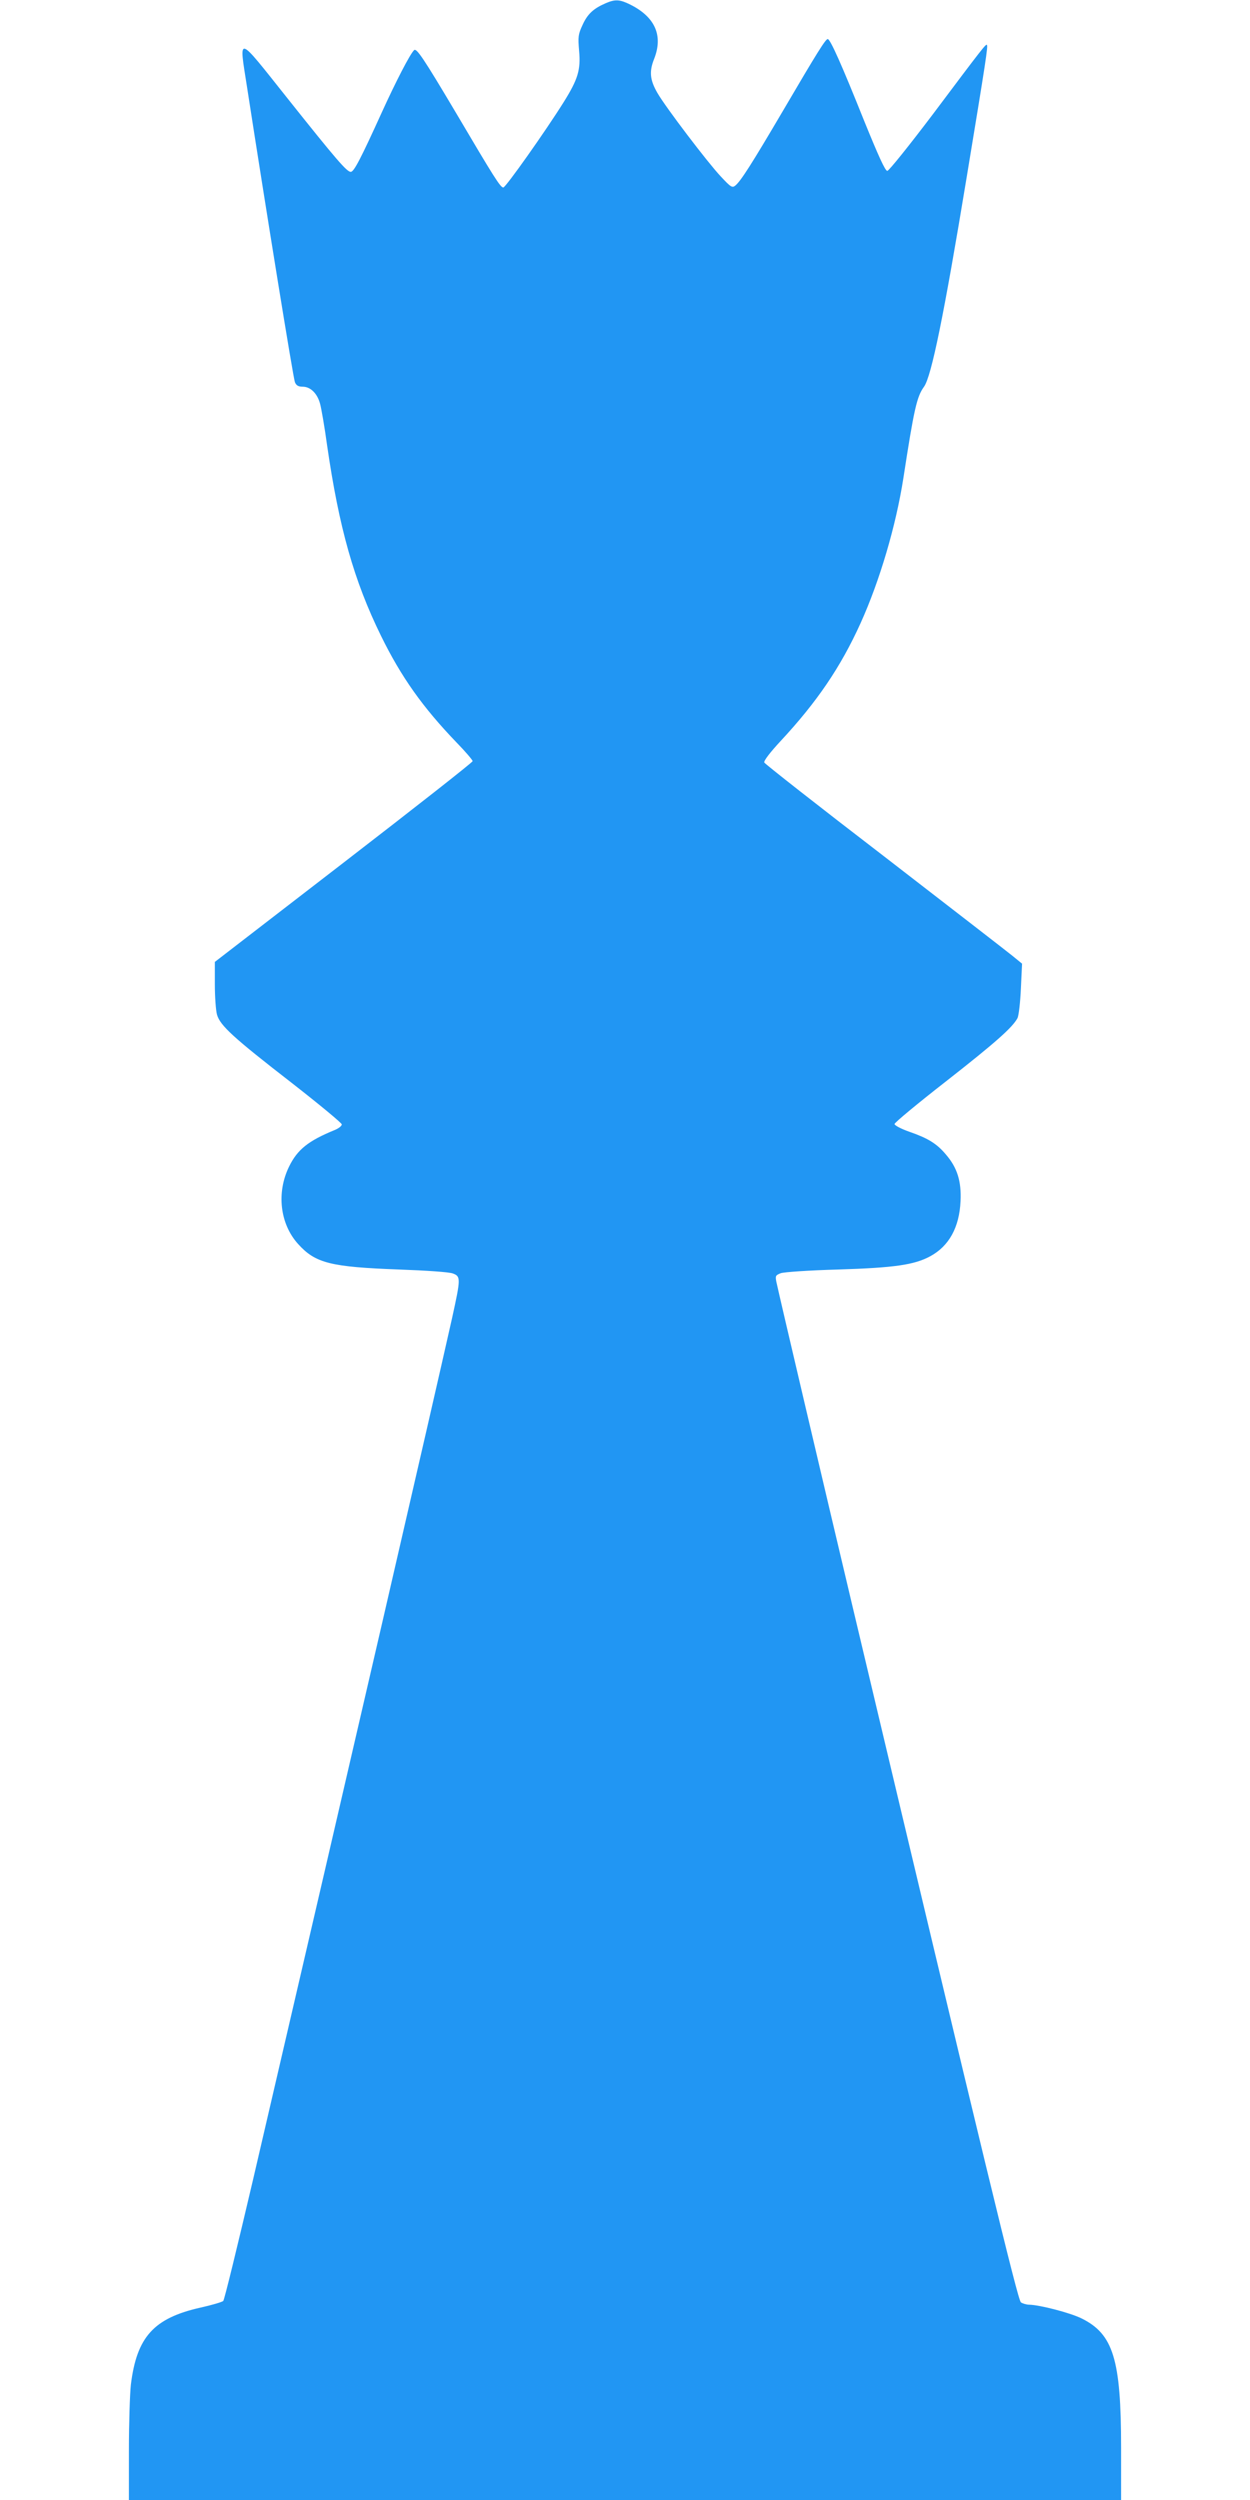
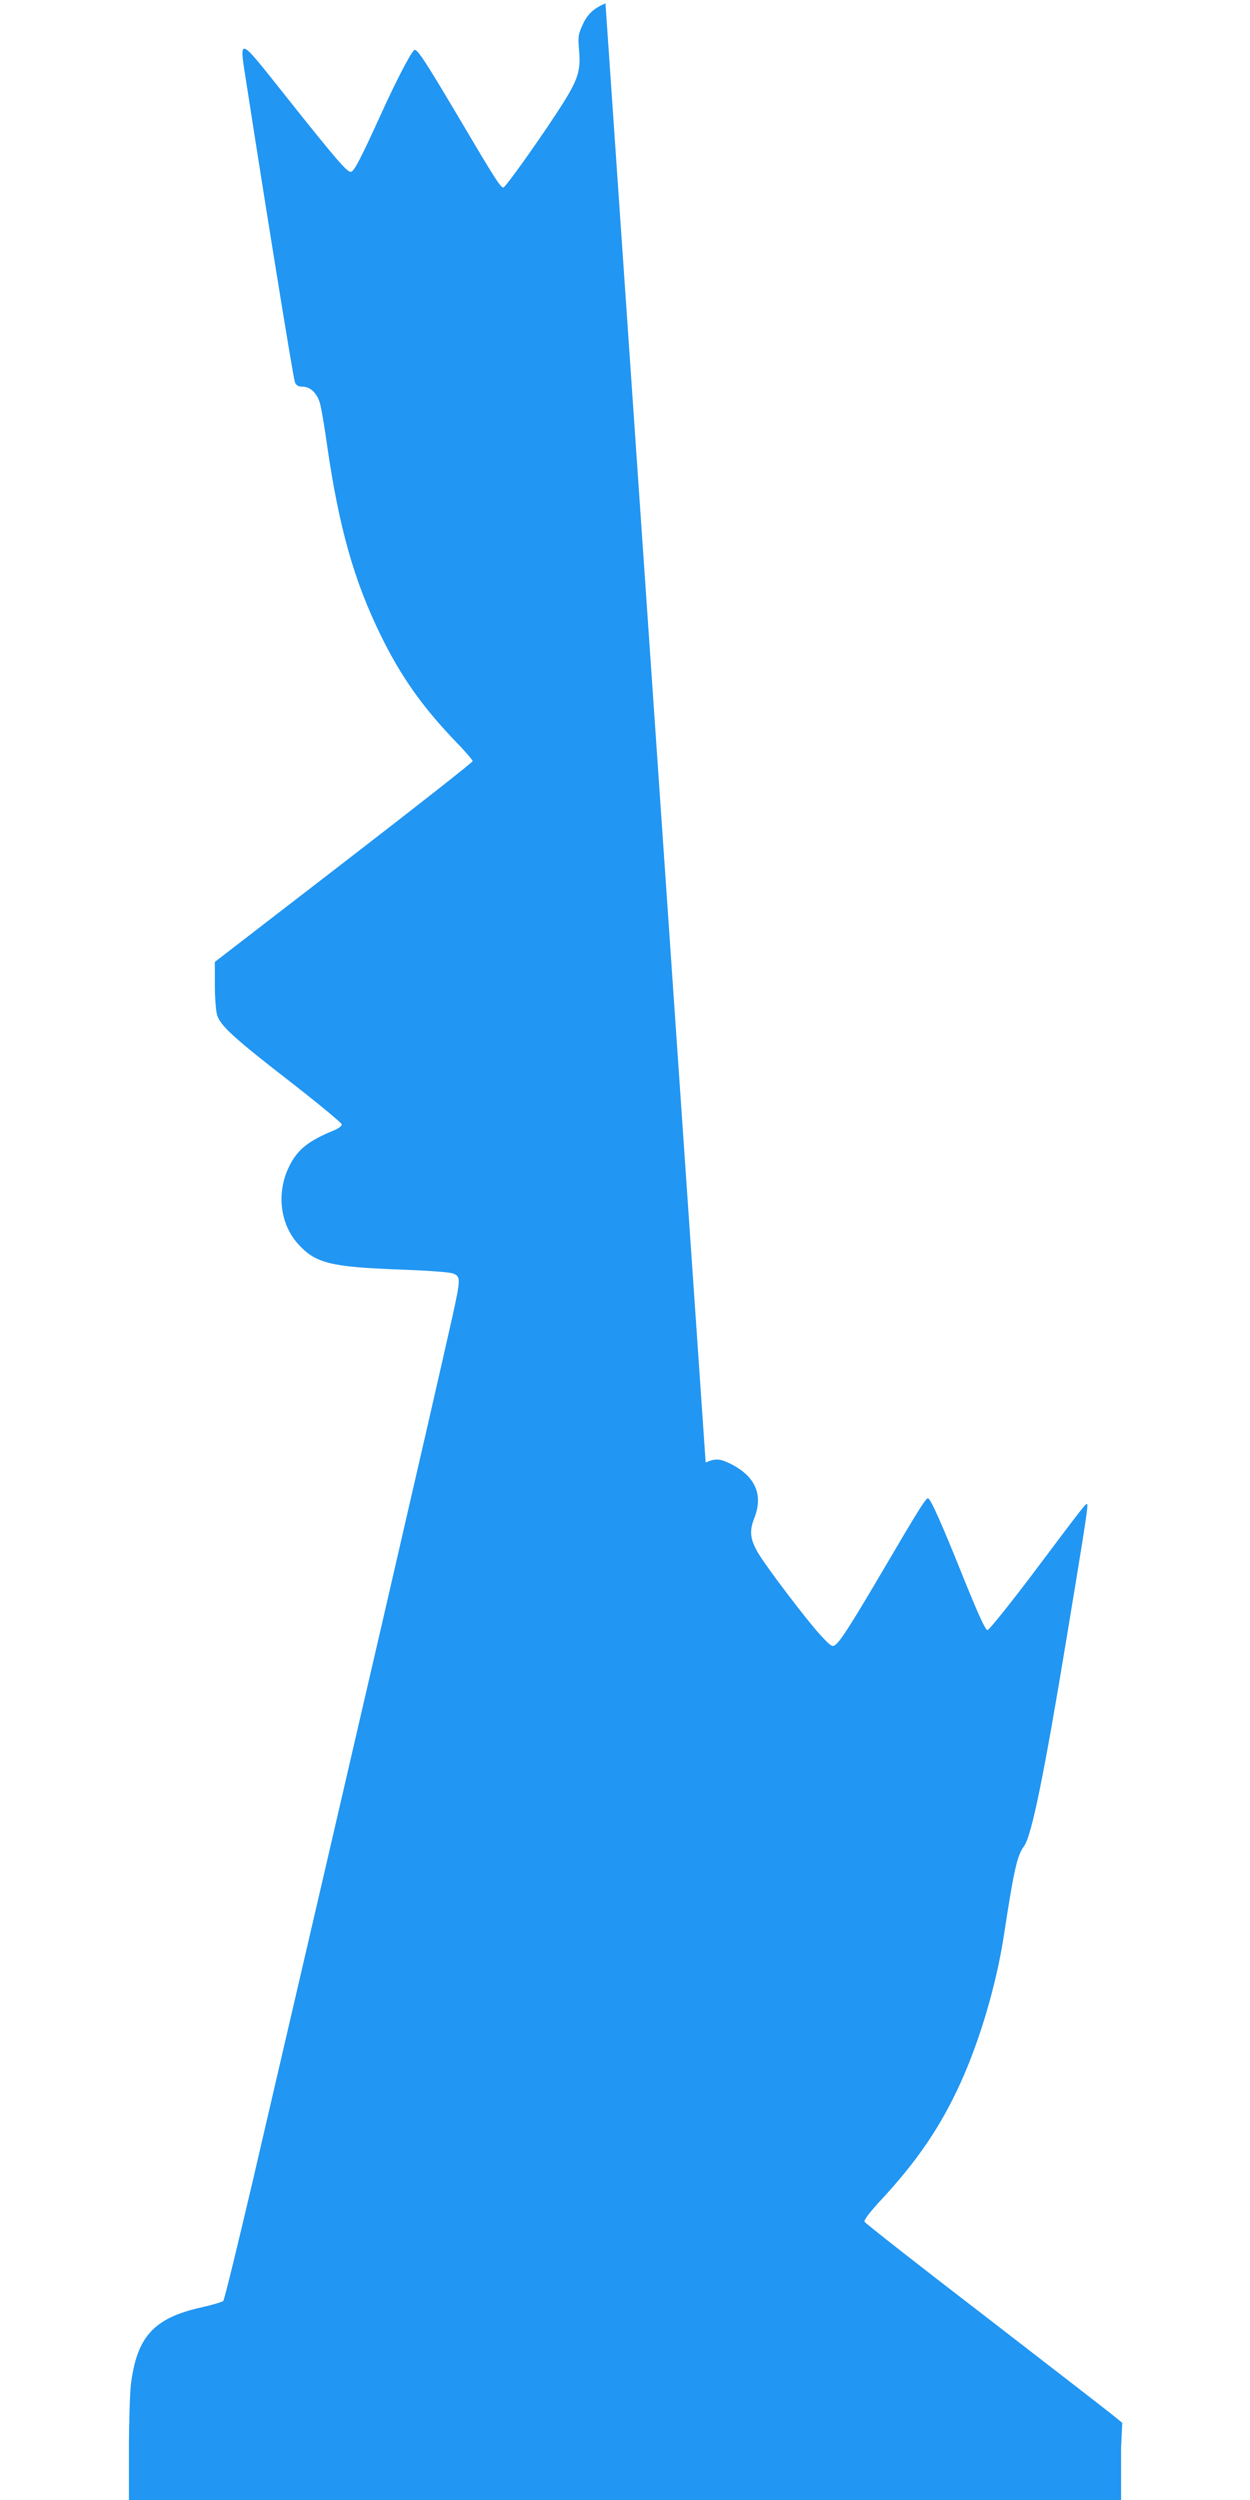
<svg xmlns="http://www.w3.org/2000/svg" version="1.0" width="640pt" height="1280pt" viewBox="0 0 640 1280" preserveAspectRatio="xMidYMid meet">
  <g transform="translate(0,1280) scale(0.1,-0.1)" fill="#2196f3" stroke="none">
-     <path d="M3100 12783 c-62 -27 -92 -55 -117 -110 -23 -49 -24 -62 -18 -133 9 -98 -6 -146 -79 -263 -94 -150 -297 -437 -309 -437 -15 0 -48 53 -244 385 -165 278 -201 331 -213 318 -21 -20 -94 -162 -165 -318 -109 -240 -143 -305 -159 -305 -20 0 -73 61 -326 379 -261 328 -247 324 -205 54 98 -634 237 -1492 245 -1510 7 -17 18 -23 40 -23 40 0 75 -35 89 -88 6 -22 23 -118 36 -214 61 -420 137 -691 276 -974 103 -210 213 -365 386 -545 46 -47 83 -91 83 -96 0 -6 -297 -239 -660 -519 l-660 -509 0 -115 c0 -63 5 -133 11 -155 16 -56 84 -118 382 -349 141 -110 257 -206 257 -213 0 -8 -17 -21 -37 -29 -134 -55 -190 -99 -233 -187 -65 -133 -47 -293 46 -396 89 -99 167 -118 519 -131 139 -5 254 -13 273 -20 42 -15 41 -26 -3 -227 -114 -508 -488 -2128 -1019 -4411 -79 -337 -147 -617 -153 -623 -5 -5 -58 -21 -117 -34 -239 -54 -326 -150 -356 -395 -5 -46 -10 -198 -10 -337 l0 -253 2540 0 2540 0 0 268 c0 452 -40 582 -203 662 -59 29 -214 69 -268 70 -14 0 -33 6 -42 12 -16 12 -185 710 -862 3563 -142 599 -373 1582 -390 1662 -6 30 -4 34 22 44 15 6 147 15 293 19 291 9 392 24 473 68 96 52 149 148 155 282 5 102 -17 172 -75 239 -46 55 -91 83 -186 116 -43 15 -77 33 -77 40 0 7 118 105 263 218 254 199 342 277 367 325 6 13 14 81 17 151 l6 127 -49 40 c-27 22 -323 251 -657 509 -335 257 -611 474 -614 481 -3 9 31 53 83 109 187 201 308 379 410 604 99 219 181 499 219 741 55 357 69 419 106 470 38 53 102 366 218 1070 100 605 110 674 104 680 -5 6 -19 -11 -276 -354 -121 -160 -226 -291 -234 -291 -11 0 -46 78 -118 255 -116 290 -174 420 -187 420 -11 0 -52 -65 -229 -367 -160 -272 -216 -360 -244 -383 -16 -13 -23 -9 -75 47 -66 70 -282 354 -324 427 -38 66 -43 109 -17 174 47 119 6 214 -121 278 -54 27 -78 29 -128 7z" />
+     <path d="M3100 12783 c-62 -27 -92 -55 -117 -110 -23 -49 -24 -62 -18 -133 9 -98 -6 -146 -79 -263 -94 -150 -297 -437 -309 -437 -15 0 -48 53 -244 385 -165 278 -201 331 -213 318 -21 -20 -94 -162 -165 -318 -109 -240 -143 -305 -159 -305 -20 0 -73 61 -326 379 -261 328 -247 324 -205 54 98 -634 237 -1492 245 -1510 7 -17 18 -23 40 -23 40 0 75 -35 89 -88 6 -22 23 -118 36 -214 61 -420 137 -691 276 -974 103 -210 213 -365 386 -545 46 -47 83 -91 83 -96 0 -6 -297 -239 -660 -519 l-660 -509 0 -115 c0 -63 5 -133 11 -155 16 -56 84 -118 382 -349 141 -110 257 -206 257 -213 0 -8 -17 -21 -37 -29 -134 -55 -190 -99 -233 -187 -65 -133 -47 -293 46 -396 89 -99 167 -118 519 -131 139 -5 254 -13 273 -20 42 -15 41 -26 -3 -227 -114 -508 -488 -2128 -1019 -4411 -79 -337 -147 -617 -153 -623 -5 -5 -58 -21 -117 -34 -239 -54 -326 -150 -356 -395 -5 -46 -10 -198 -10 -337 l0 -253 2540 0 2540 0 0 268 l6 127 -49 40 c-27 22 -323 251 -657 509 -335 257 -611 474 -614 481 -3 9 31 53 83 109 187 201 308 379 410 604 99 219 181 499 219 741 55 357 69 419 106 470 38 53 102 366 218 1070 100 605 110 674 104 680 -5 6 -19 -11 -276 -354 -121 -160 -226 -291 -234 -291 -11 0 -46 78 -118 255 -116 290 -174 420 -187 420 -11 0 -52 -65 -229 -367 -160 -272 -216 -360 -244 -383 -16 -13 -23 -9 -75 47 -66 70 -282 354 -324 427 -38 66 -43 109 -17 174 47 119 6 214 -121 278 -54 27 -78 29 -128 7z" />
  </g>
</svg>